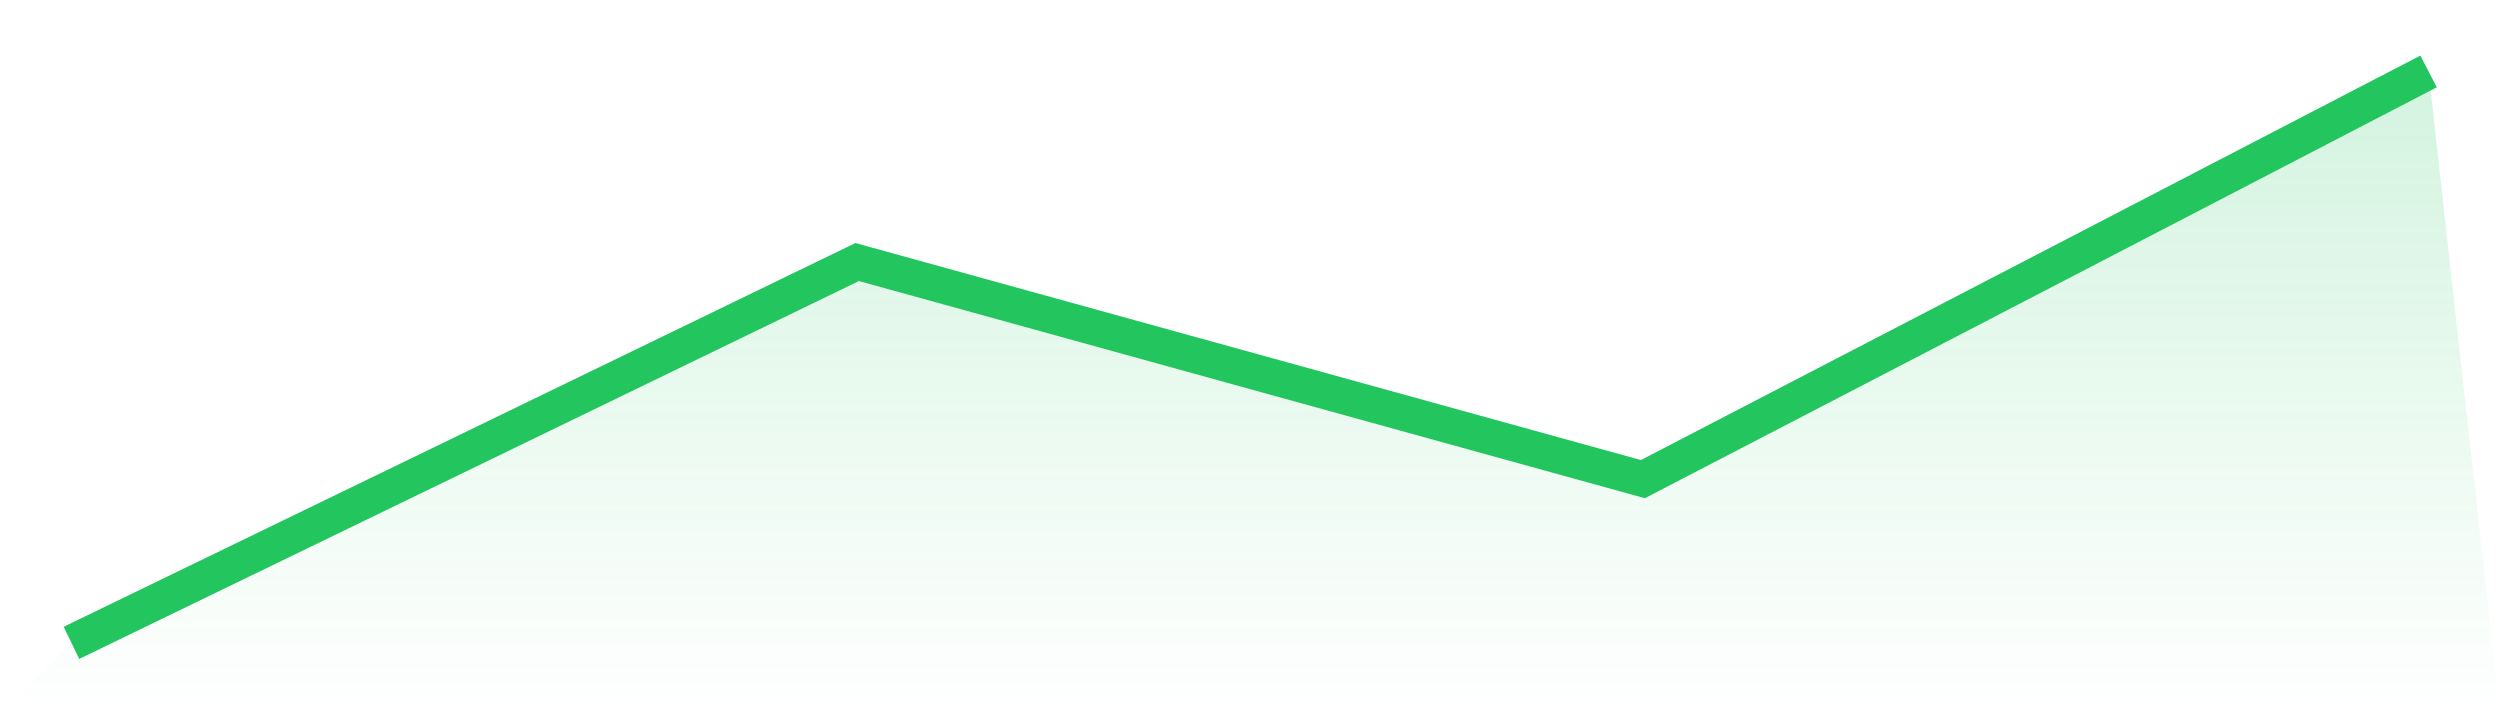
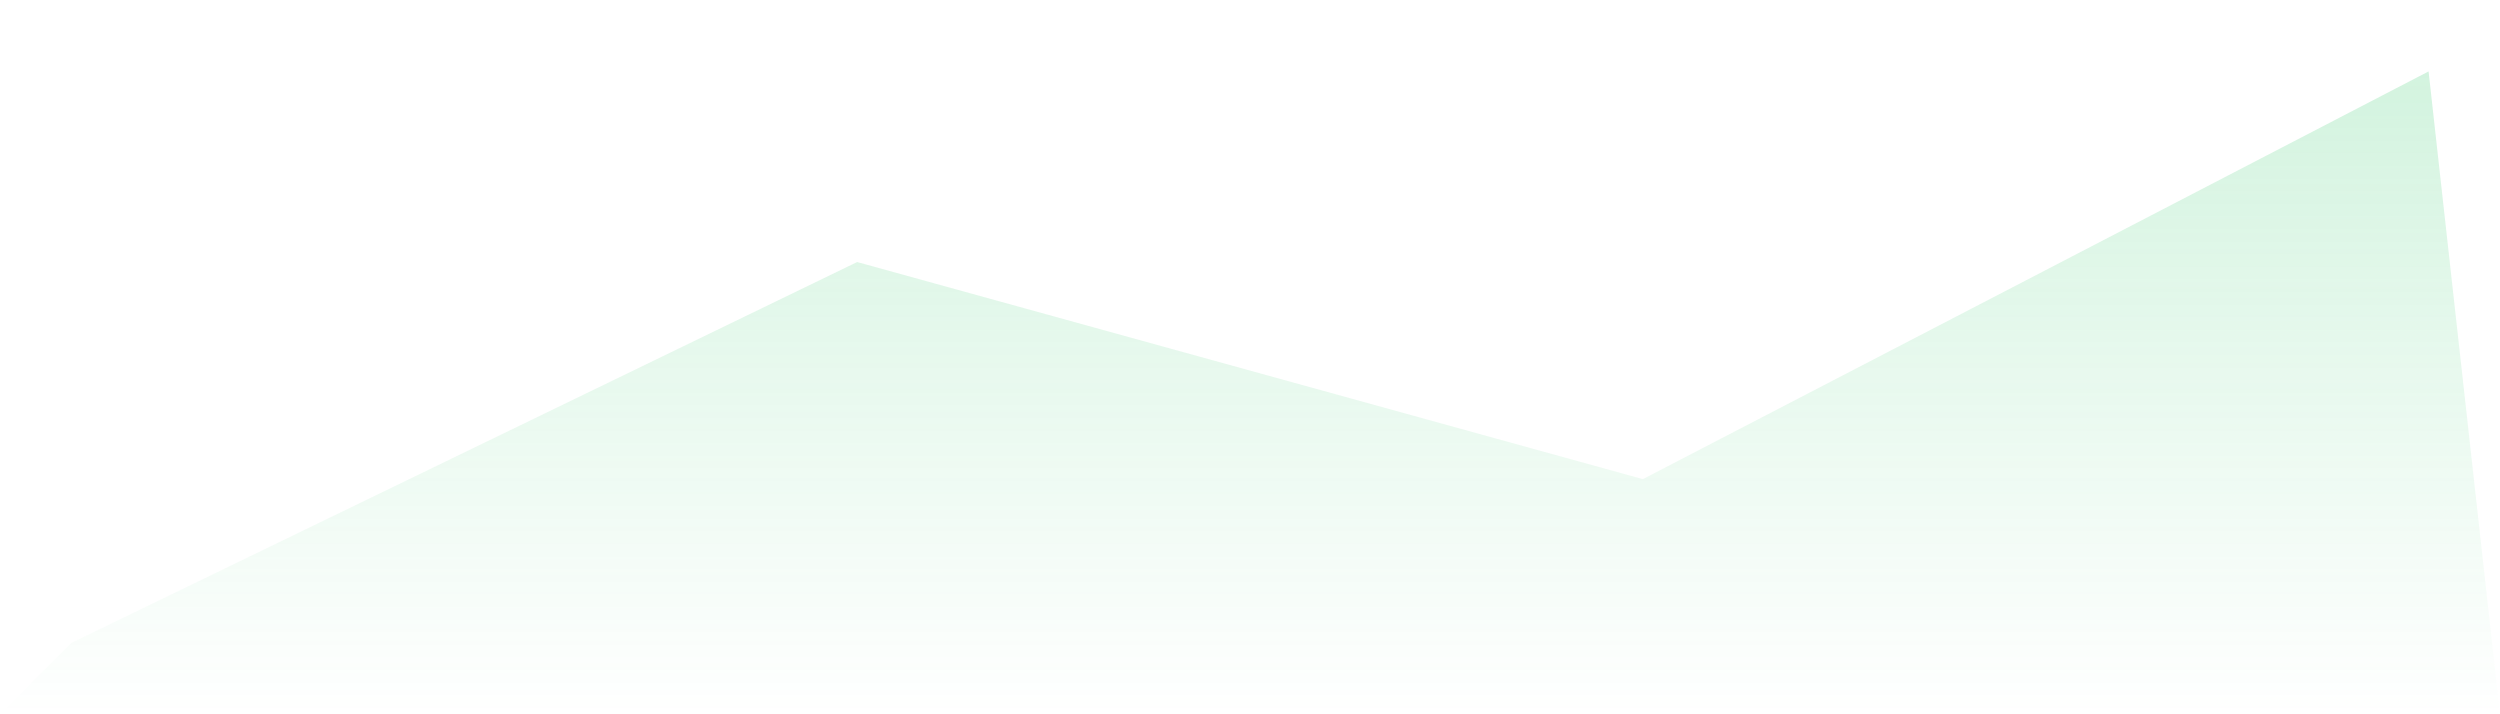
<svg xmlns="http://www.w3.org/2000/svg" viewBox="0 0 140 40">
  <defs>
    <linearGradient id="gradient" x1="0" x2="0" y1="0" y2="1">
      <stop offset="0%" stop-color="#22c55e" stop-opacity="0.2" />
      <stop offset="100%" stop-color="#22c55e" stop-opacity="0" />
    </linearGradient>
  </defs>
  <path d="M4,36 L4,36 L48,14.674 L92,26.831 L136,4 L140,40 L0,40 z" fill="url(#gradient)" />
-   <path d="M4,36 L4,36 L48,14.674 L92,26.831 L136,4" fill="none" stroke="#22c55e" stroke-width="2" />
</svg>